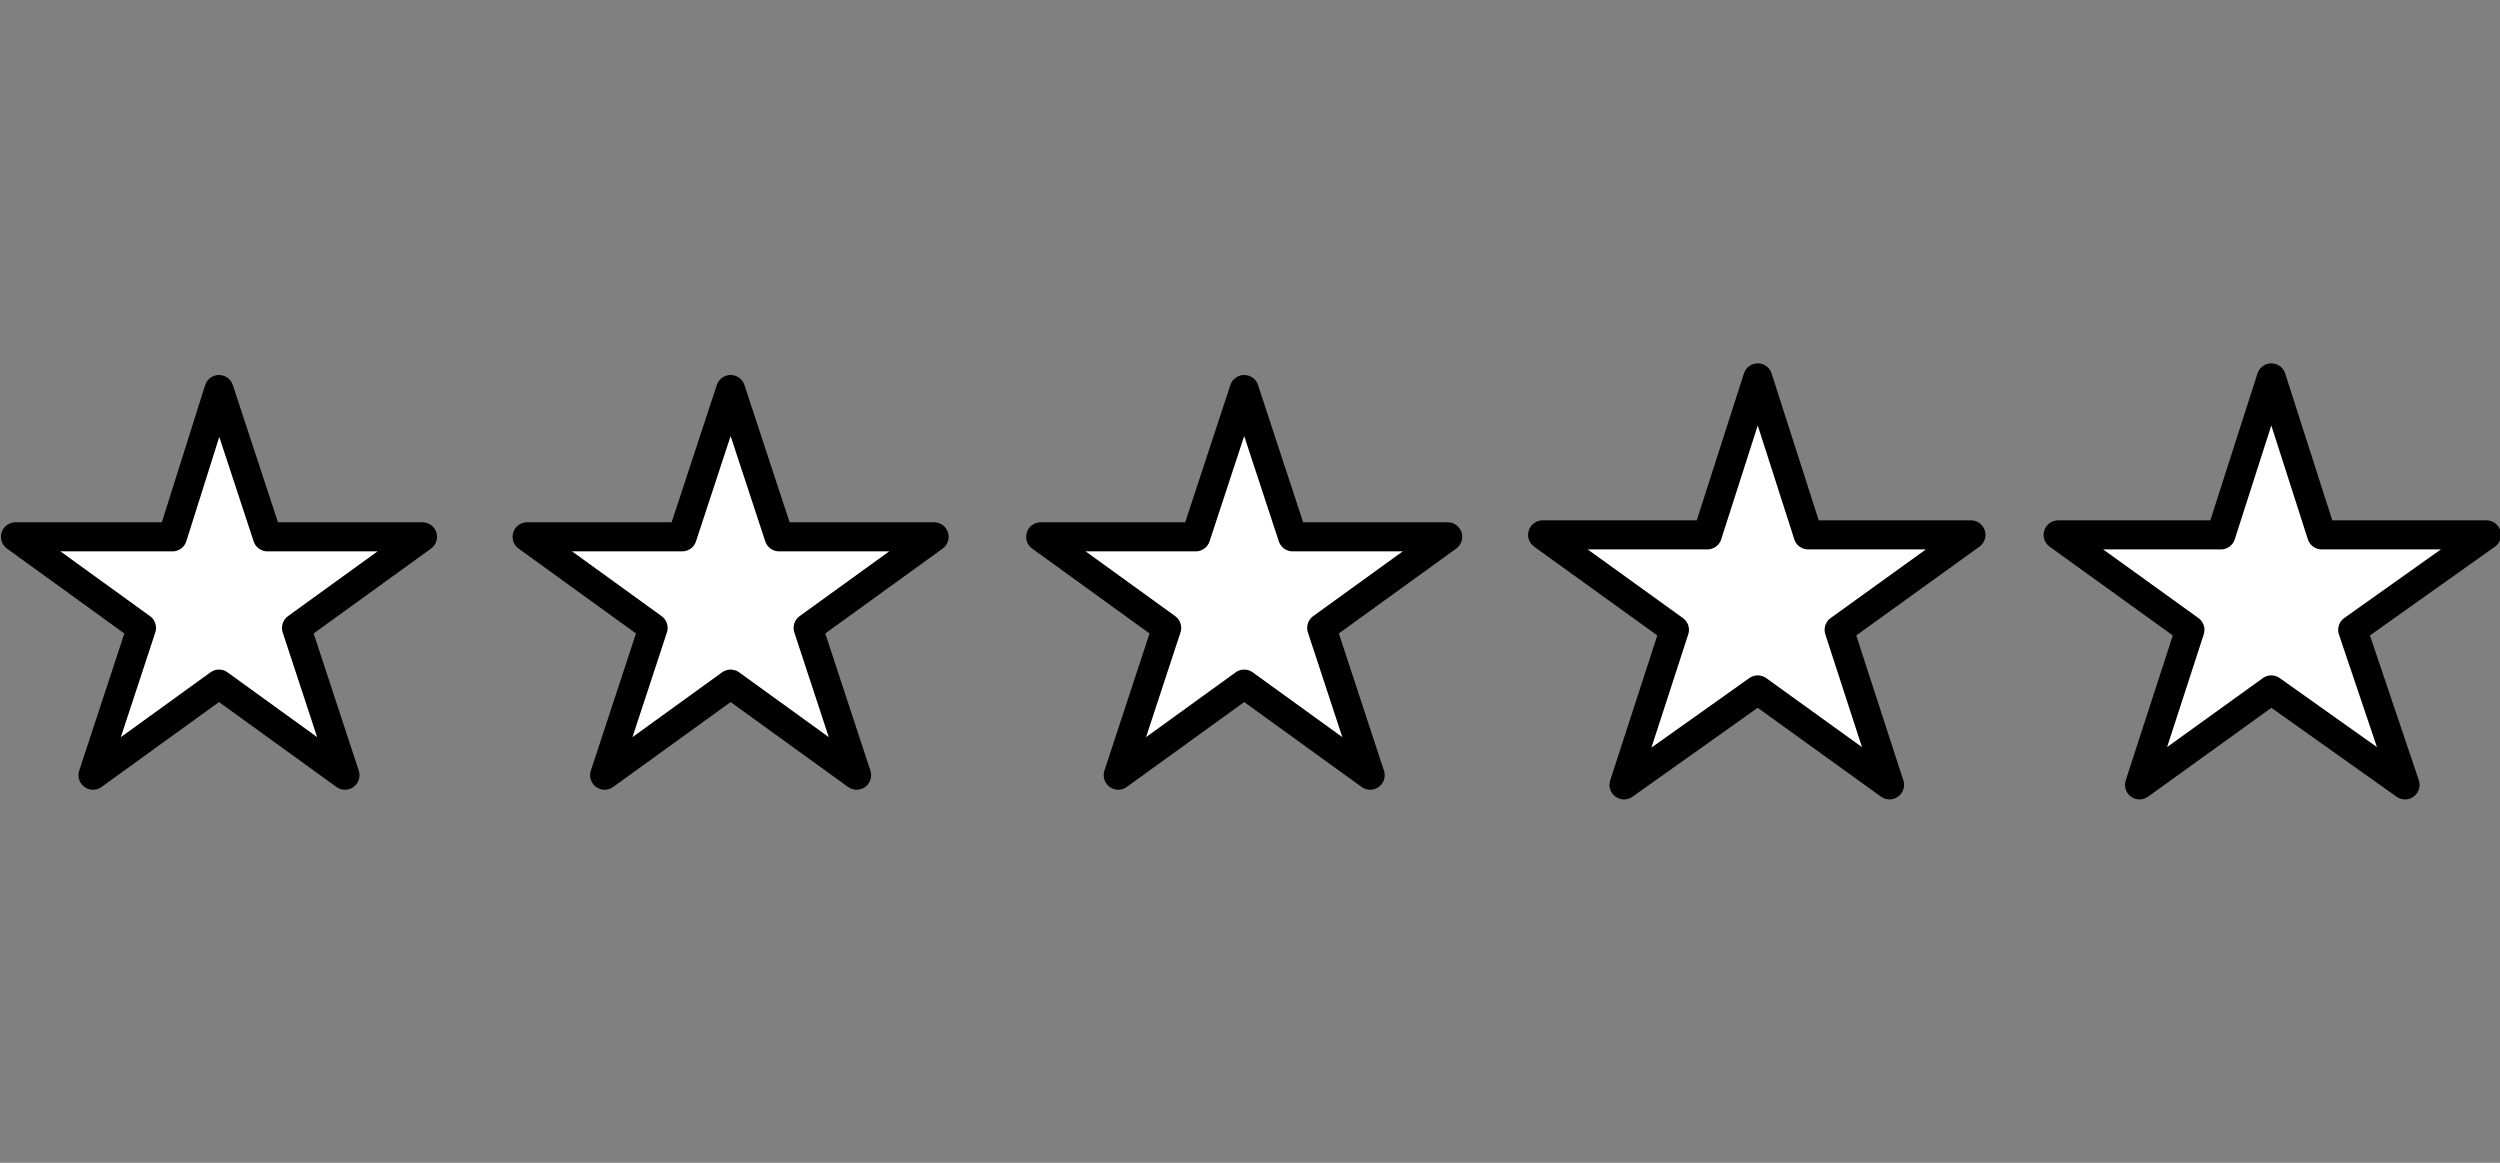
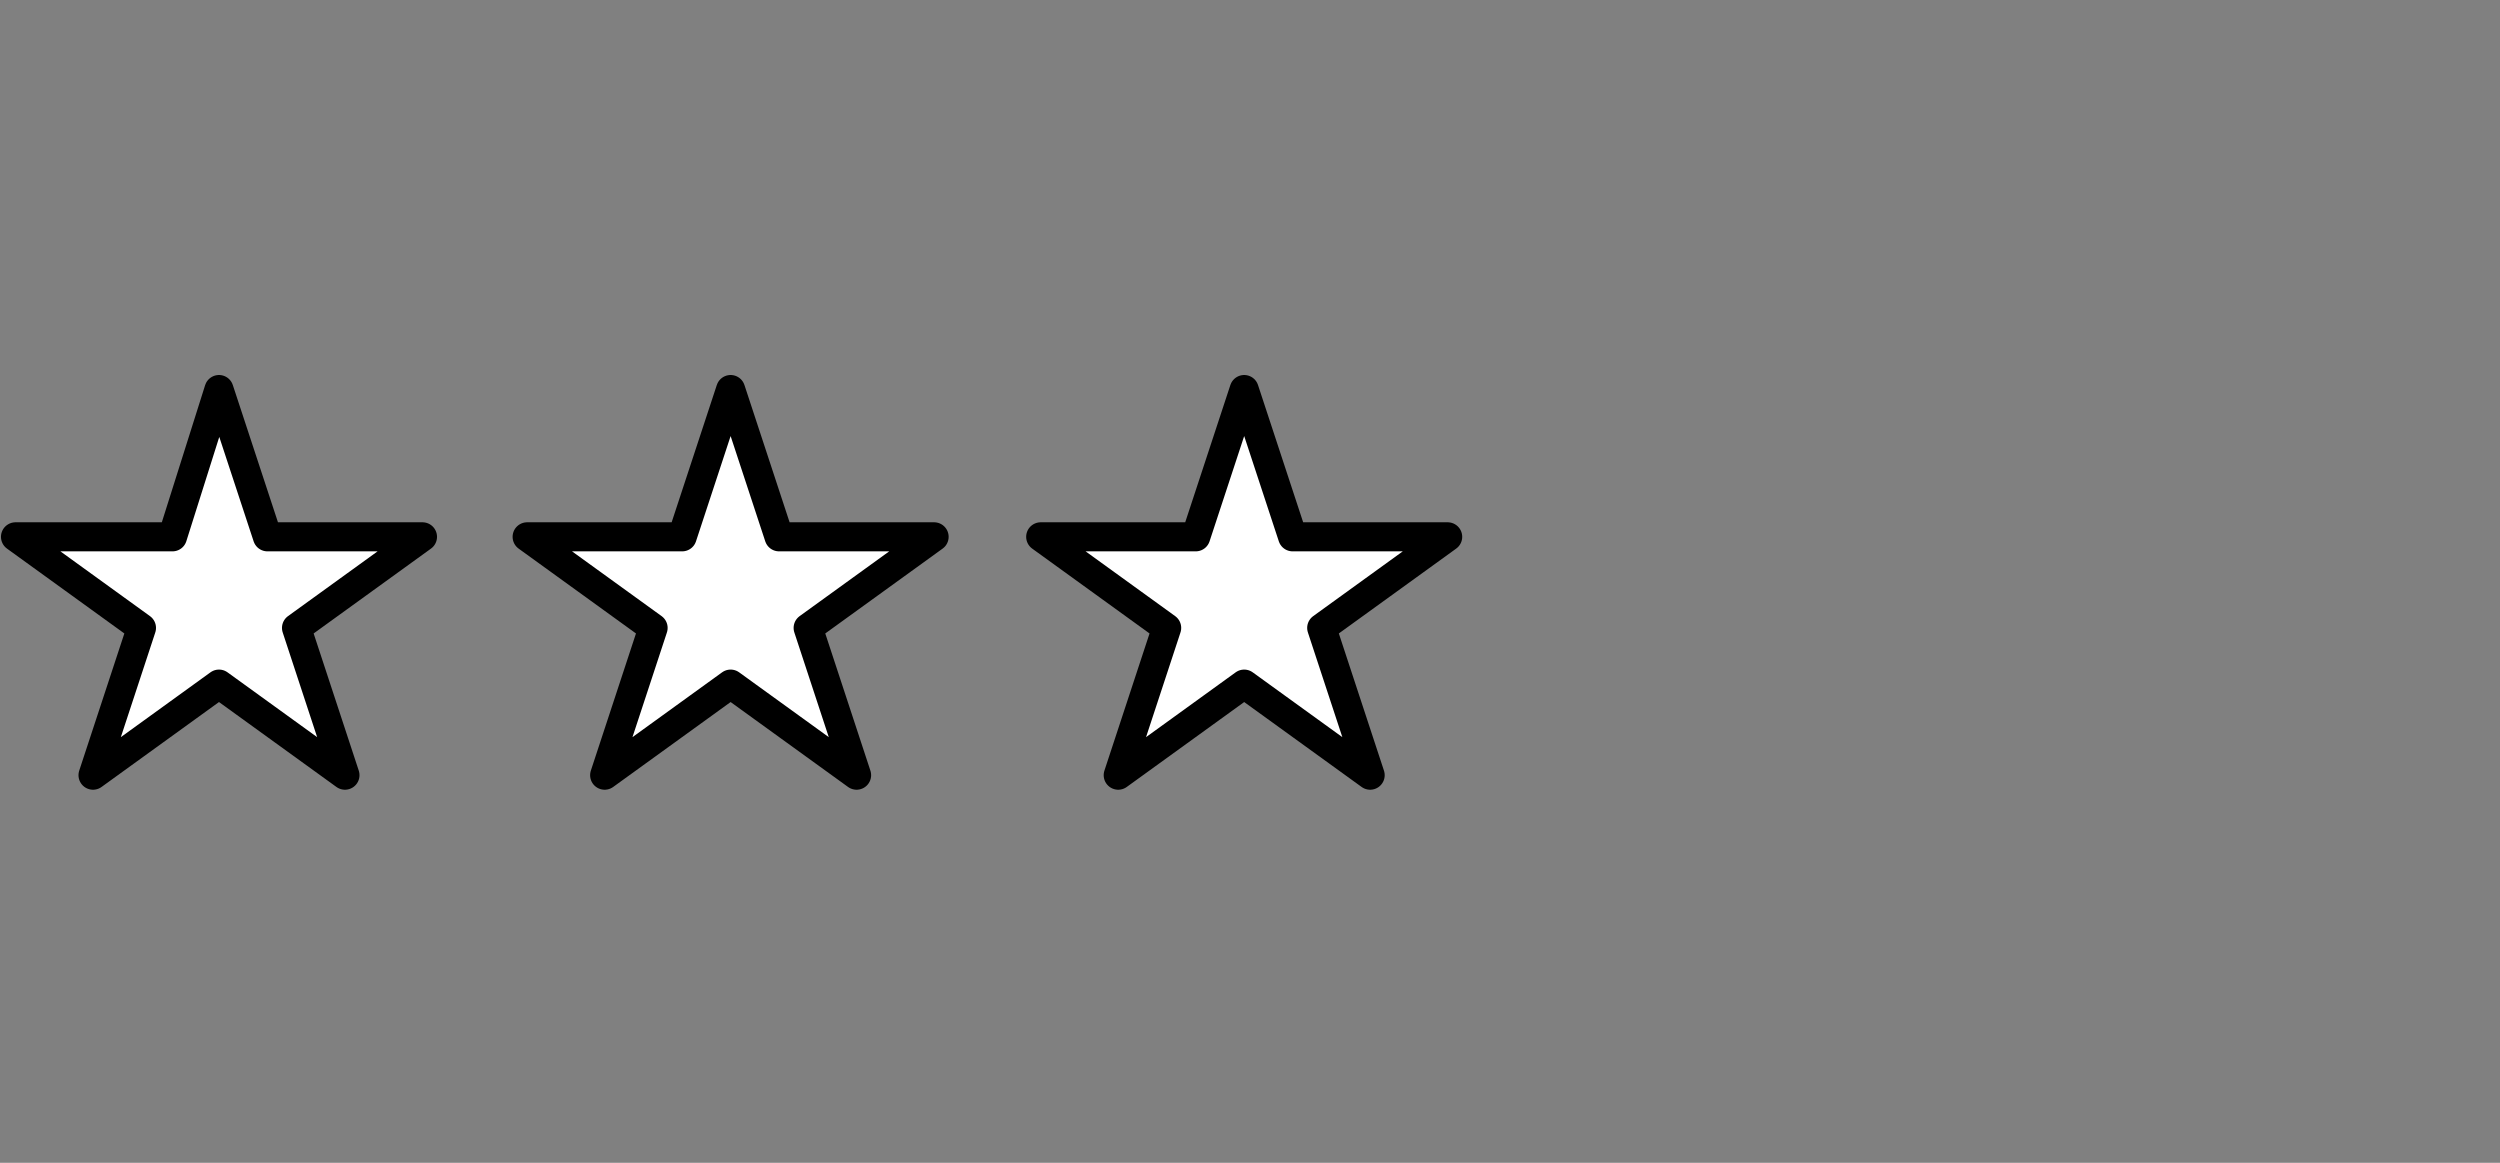
<svg xmlns="http://www.w3.org/2000/svg" viewBox="0 0 129 60" version="1.1">
  <rect x="0" y="0" width="129" height="60" fill="#808080" stroke="none" />
  <defs>
    <style>
      .cls-1 {
        fill: #fff;
        stroke: #000;
        stroke-linecap: round;
        stroke-linejoin: round;
        stroke-width: 1.5px;
      }
    </style>
  </defs>
  <g>
    <g id="Layer_1">
      <g id="FOOTER_ICON_ZUFRIEDENE-KUNDEN_DESKTOP">
        <path d="M64.2,20.1l2.5,7.6h8l-6.5,4.7,2.5,7.6-6.5-4.7-6.5,4.7,2.5-7.6-6.5-4.7h8l2.5-7.6Z" class="cls-1" id="Pfad_176" />
-         <path d="M117.2,19.5l2.6,8.1h8.5l-6.9,4.9,2.7,8-6.9-4.9-6.8,4.9,2.6-8-6.8-4.9h8.4l2.6-8.1Z" class="cls-1" id="Pfad_177" />
-         <path d="M90.7,19.5l2.6,8.1h8.4l-6.8,4.9,2.6,8-6.8-4.9-6.9,4.9,2.6-8-6.8-4.9h8.5l2.6-8.1Z" class="cls-1" id="Pfad_178" />
        <path d="M11.3,20.1l2.5,7.6h8l-6.5,4.7,2.5,7.6-6.5-4.7-6.5,4.7,2.5-7.6L.8,27.7h8.1l2.4-7.6Z" class="cls-1" id="Pfad_179" />
        <path d="M37.7,20.1l2.5,7.6h8l-6.5,4.7,2.5,7.6-6.5-4.7-6.5,4.7,2.5-7.6-6.5-4.7h8l2.5-7.6Z" class="cls-1" id="Pfad_180" />
      </g>
    </g>
  </g>
</svg>